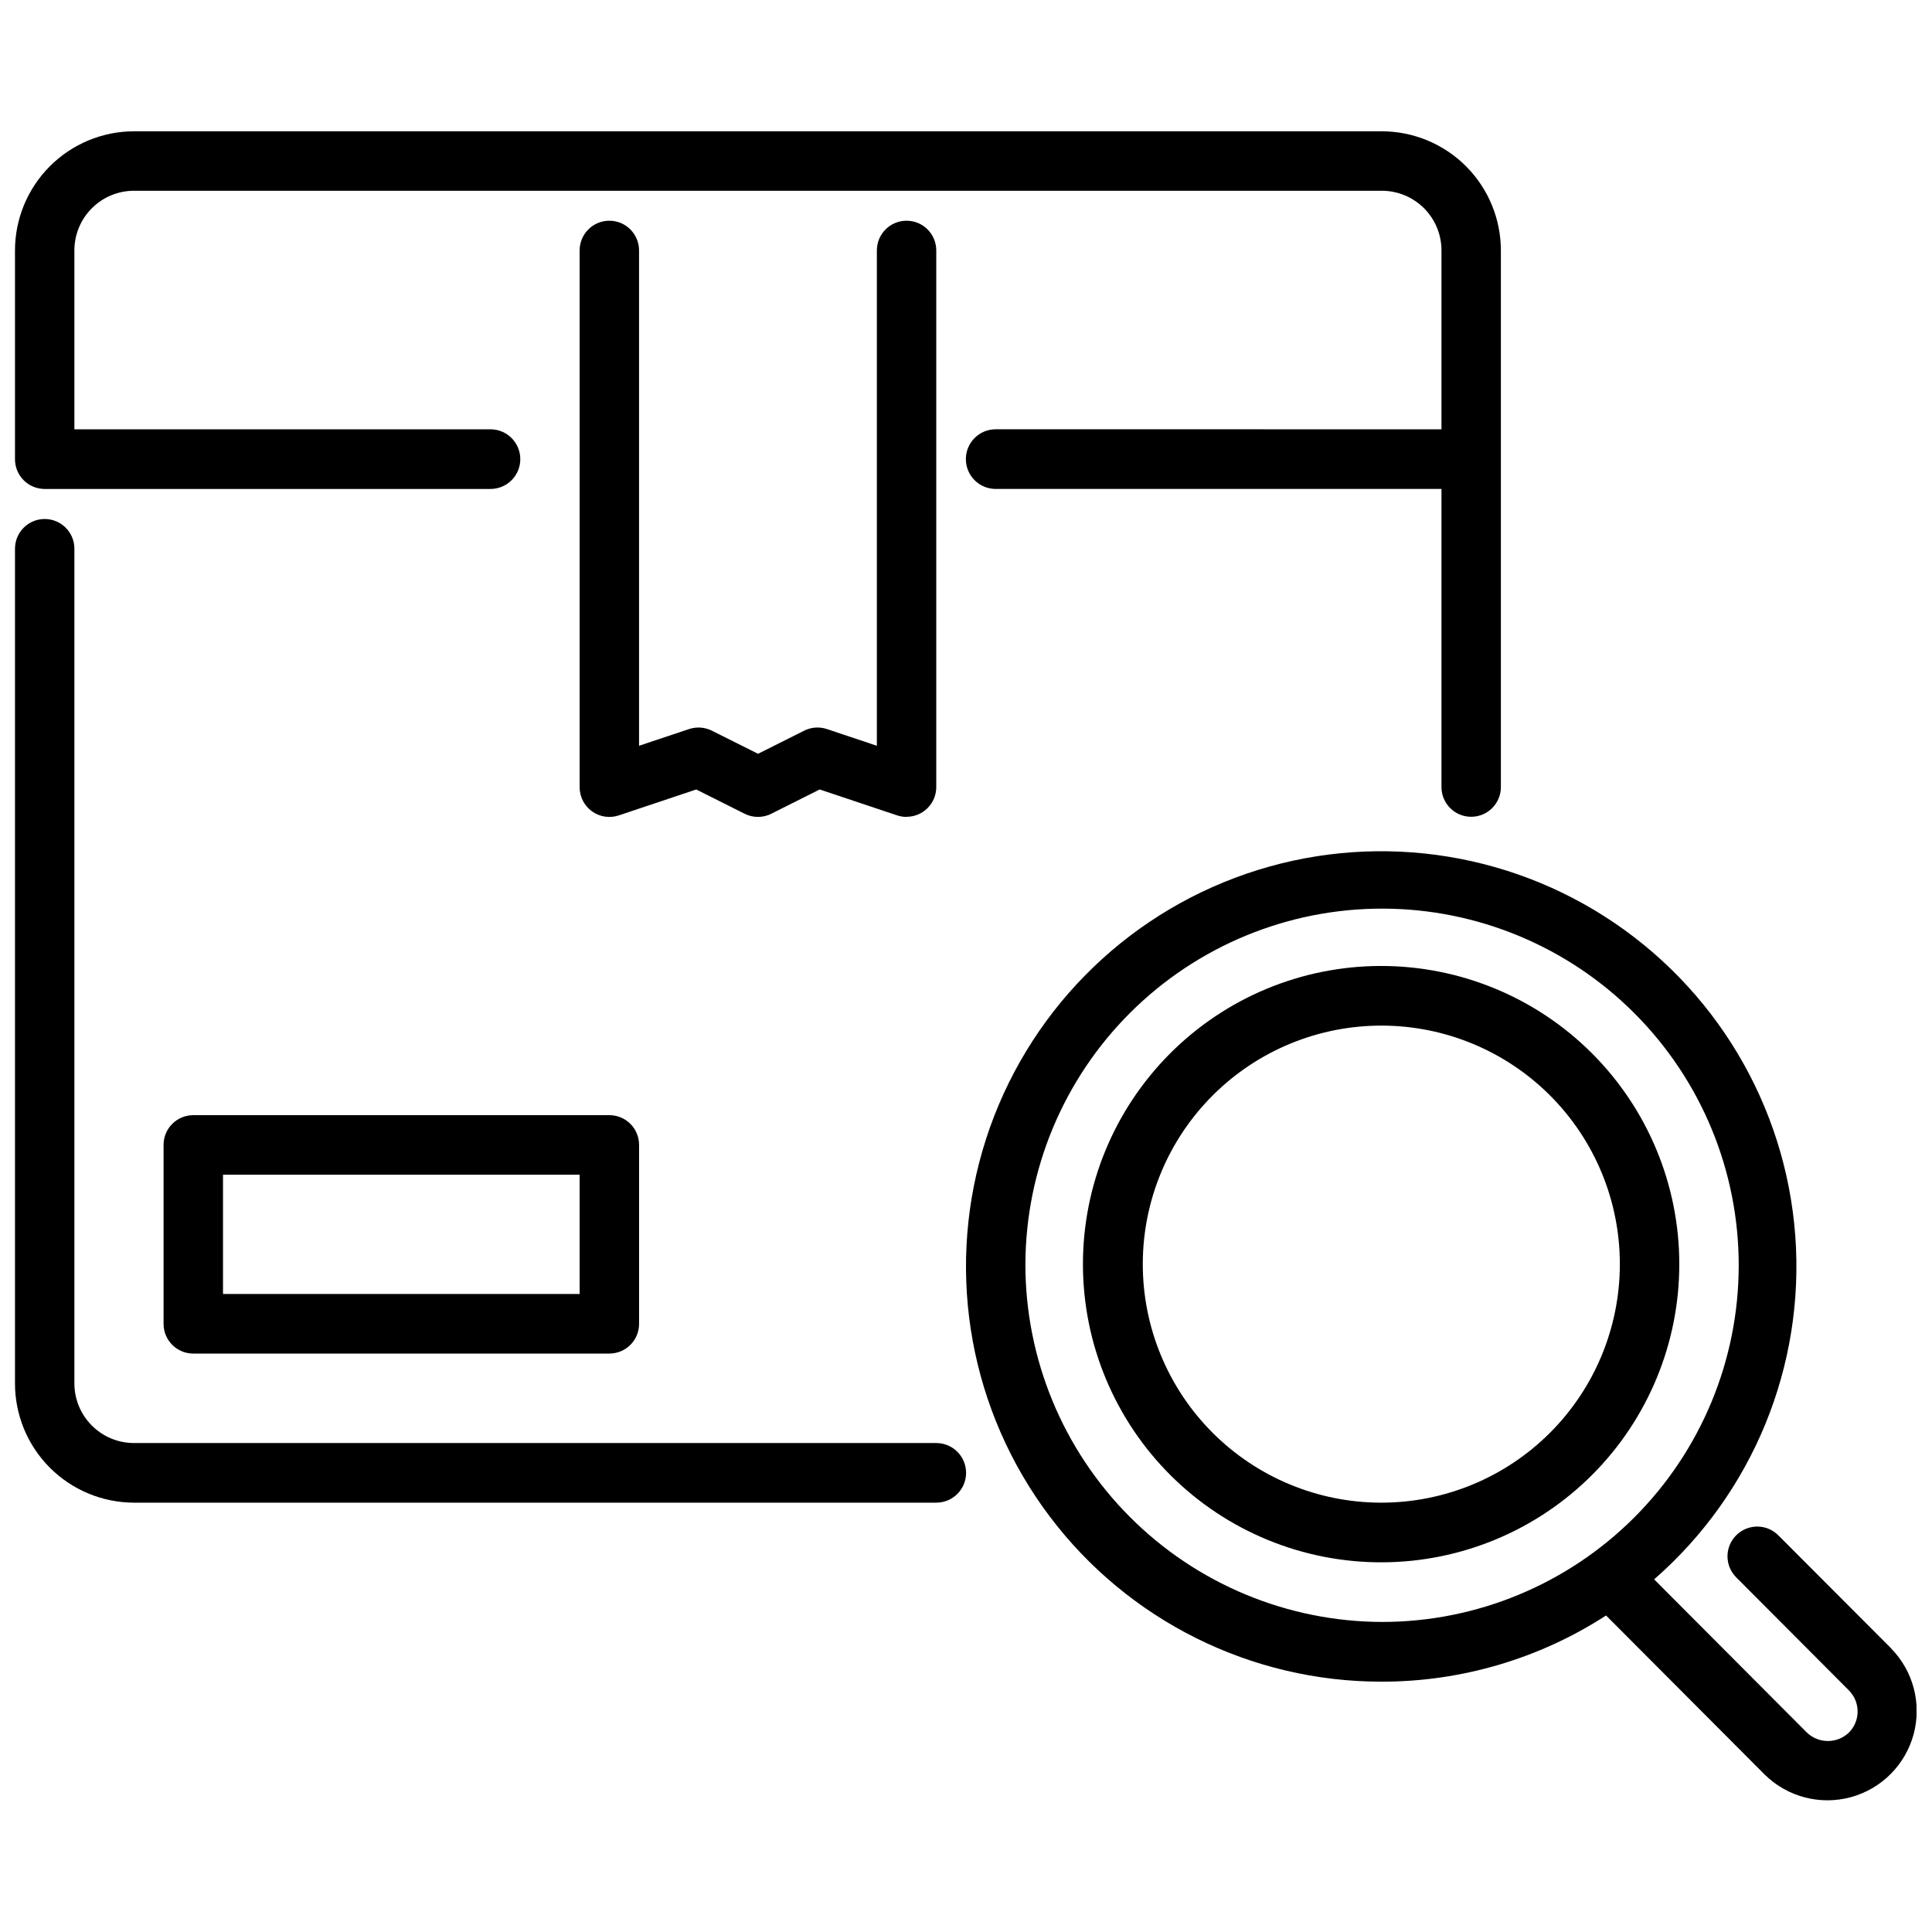
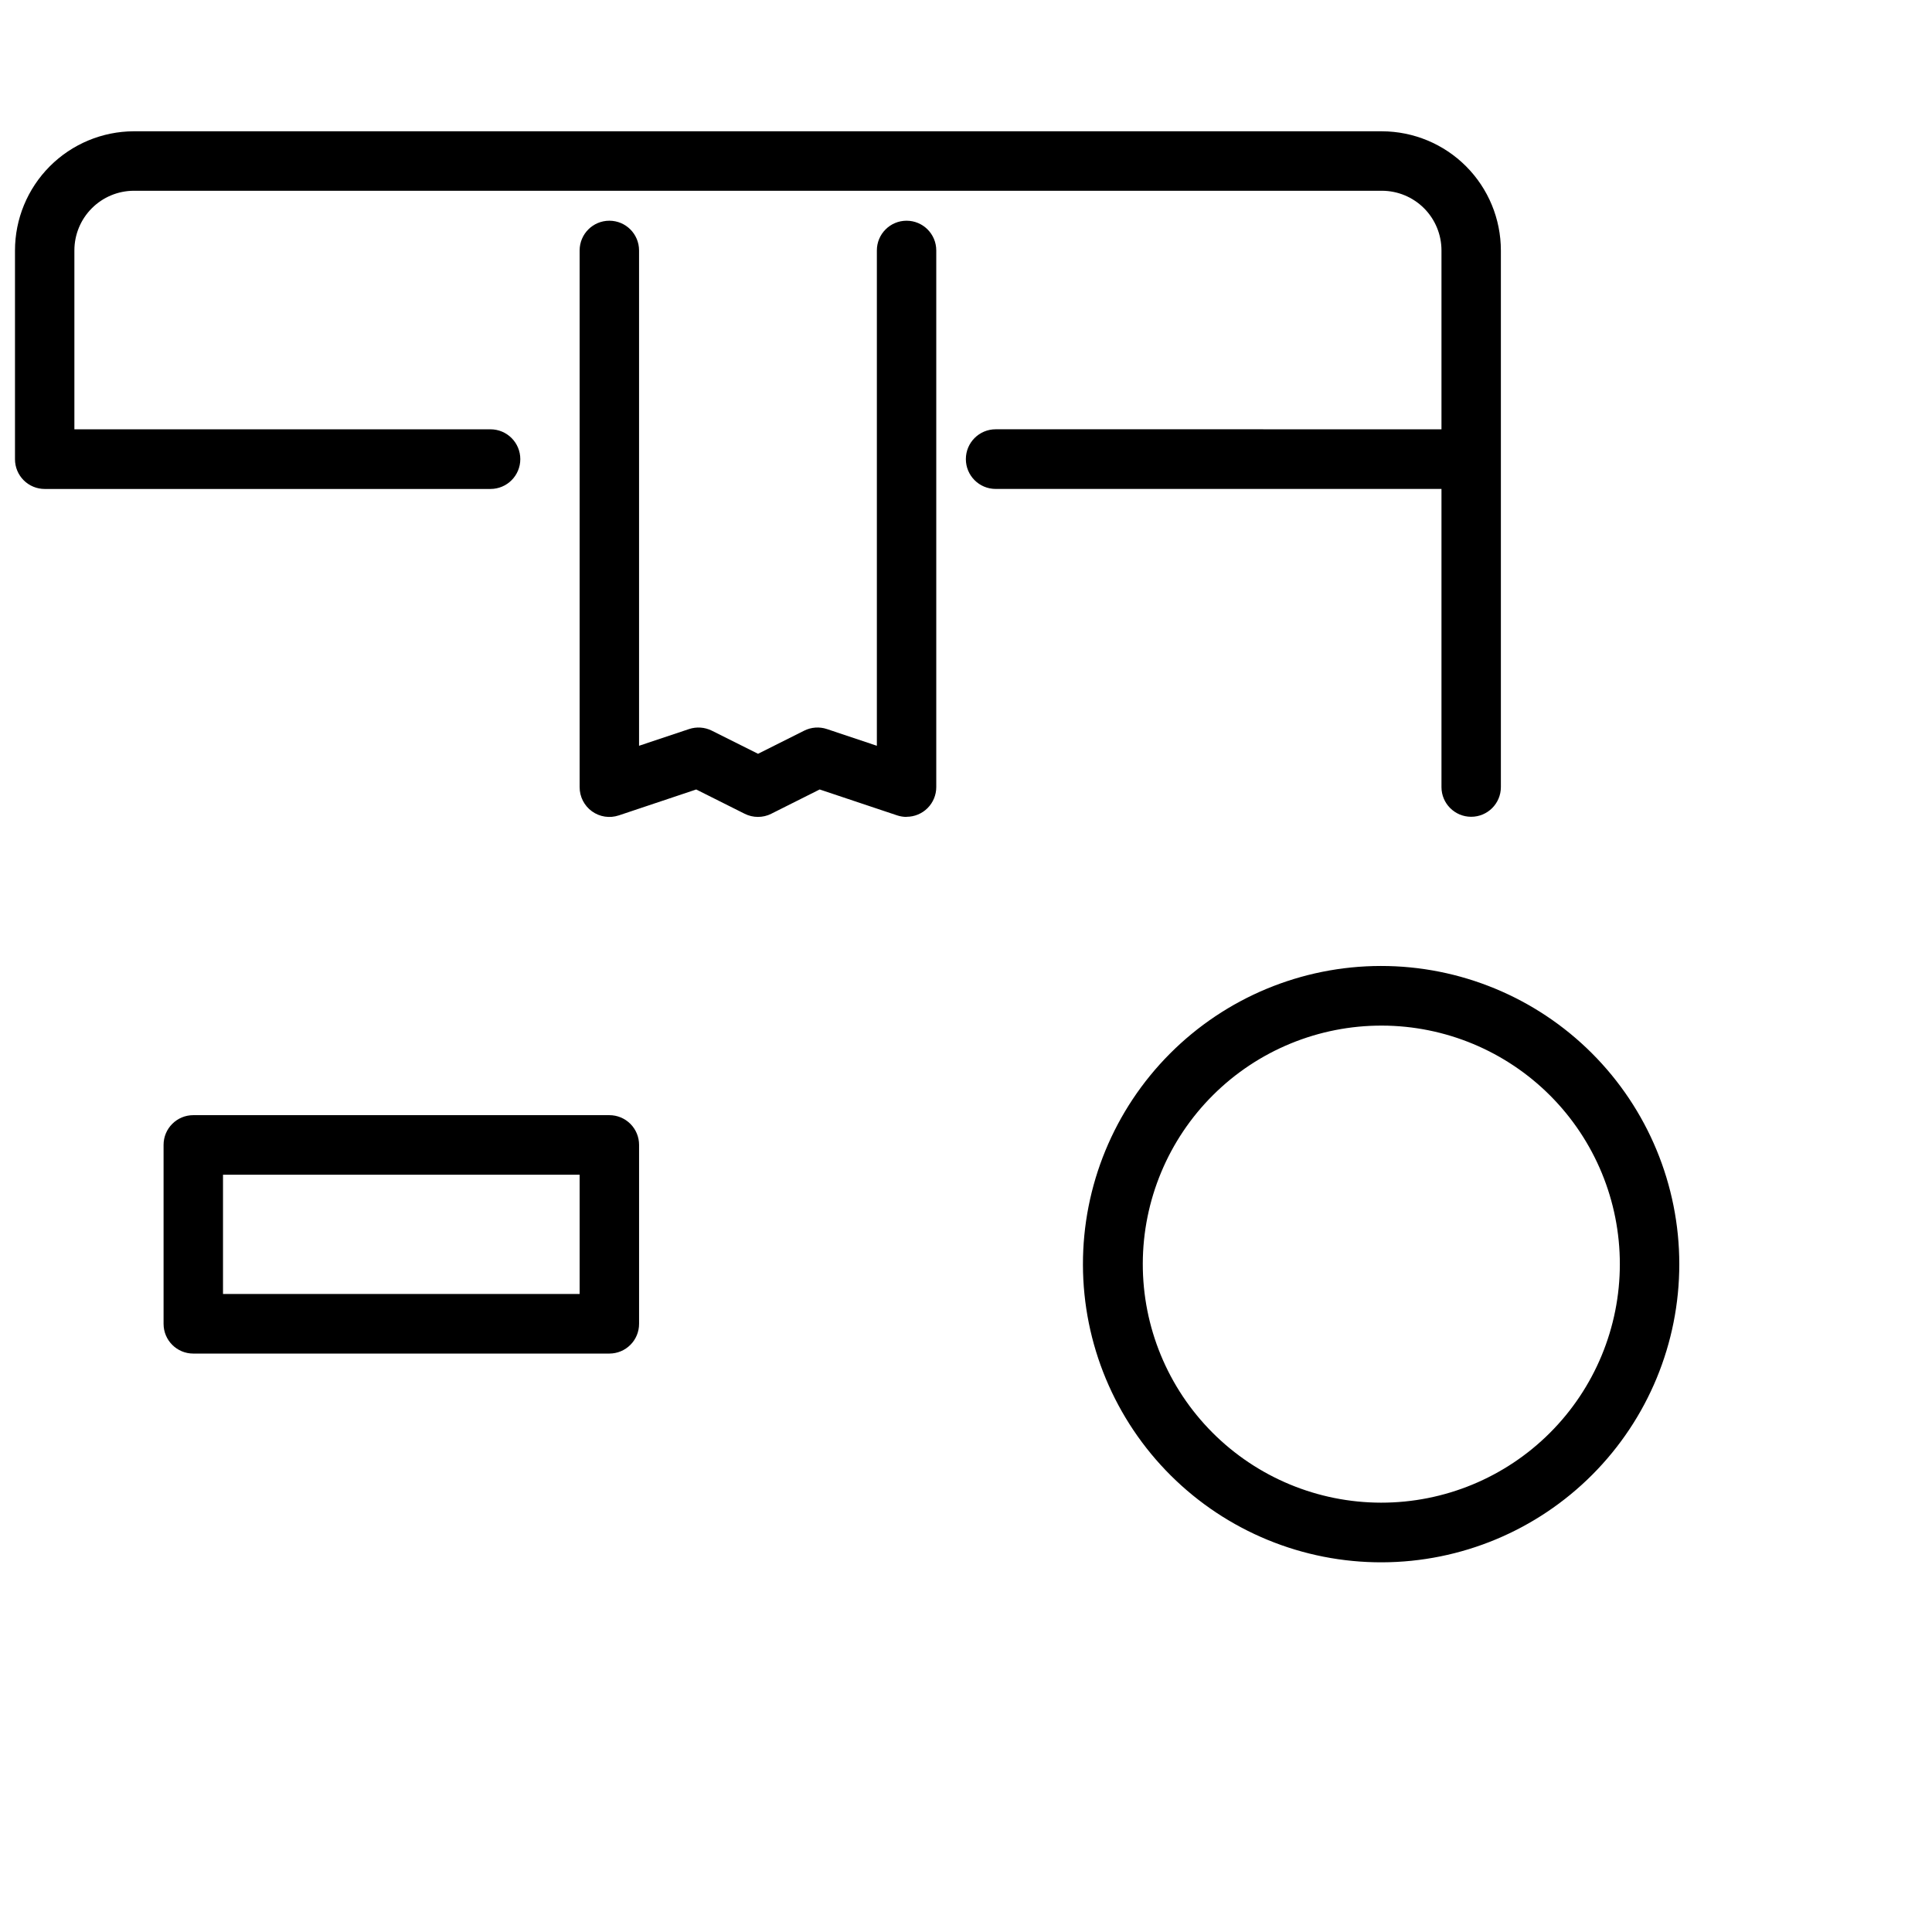
<svg xmlns="http://www.w3.org/2000/svg" width="800px" height="800px" version="1.1" viewBox="144 144 512 512">
  <defs>
    <clipPath id="c">
      <path d="m148.09 281h252.91v262h-252.91z" />
    </clipPath>
    <clipPath id="b">
      <path d="m148.09 178h393.91v183h-393.91z" />
    </clipPath>
    <clipPath id="a">
-       <path d="m399 369h252.9v253h-252.9z" />
-     </clipPath>
+       </clipPath>
  </defs>
  <g clip-path="url(#c)">
-     <path d="m392.12 542.22h-212.66c-8.363-0.027-16.375-3.371-22.277-9.293-5.902-5.926-9.215-13.949-9.211-22.312v-221.2c0-4.348 3.523-7.875 7.871-7.875s7.871 3.527 7.871 7.875v221.2c0 4.18 1.656 8.191 4.609 11.152 2.949 2.965 6.953 4.637 11.137 4.652h212.66c4.363 0 7.902 3.539 7.902 7.902s-3.539 7.898-7.902 7.898z" />
-   </g>
+     </g>
  <path d="m384.25 360.49c-0.844 0-1.684-0.137-2.488-0.402l-20.539-6.871-12.832 6.438 0.004 0.004c-2.219 1.109-4.828 1.109-7.047 0l-12.84-6.438-20.523 6.871 0.004-0.004c-2.41 0.809-5.059 0.406-7.117-1.082-2.059-1.488-3.273-3.879-3.262-6.418v-142.22c0-4.348 3.527-7.875 7.875-7.875 4.348 0 7.871 3.527 7.871 7.875v131.27l13.266-4.434c1.98-0.656 4.141-0.504 6.012 0.426l12.258 6.133 12.234-6.133c1.867-0.934 4.031-1.086 6.012-0.426l13.242 4.434v-131.27c0-4.348 3.523-7.875 7.871-7.875s7.871 3.527 7.871 7.875v142.22c0 2.086-0.828 4.09-2.305 5.566-1.477 1.477-3.477 2.305-5.566 2.305z" />
  <path d="m305.49 502.71h-110.27c-4.348 0-7.871-3.523-7.871-7.871v-47.438c0-4.348 3.523-7.871 7.871-7.871h110.27c2.086 0 4.09 0.828 5.566 2.305 1.477 1.477 2.305 3.481 2.305 5.566v47.406c0.008 2.094-0.816 4.106-2.293 5.586-1.48 1.484-3.484 2.316-5.578 2.316zm-102.39-15.797h94.512v-31.605h-94.512z" />
  <g clip-path="url(#b)">
    <path d="m510.26 178.79h-330.8c-8.363 0.027-16.375 3.371-22.277 9.297-5.902 5.926-9.215 13.949-9.211 22.312v55.309c0 2.086 0.828 4.09 2.305 5.566 1.477 1.477 3.481 2.305 5.566 2.305h118.14c4.363 0 7.902-3.539 7.902-7.902 0-4.367-3.539-7.906-7.902-7.906h-110.27v-47.41c0-4.184 1.656-8.195 4.609-11.156 2.949-2.965 6.953-4.637 11.137-4.652h330.8c4.184 0.016 8.188 1.688 11.141 4.648 2.949 2.965 4.606 6.977 4.606 11.16v47.406l-118.14-0.004c-4.367 0-7.902 3.539-7.902 7.906 0 4.363 3.535 7.902 7.902 7.902h118.14v79.012c0 4.348 3.523 7.871 7.871 7.871 4.348 0 7.871-3.523 7.871-7.871v-142.22c-0.008-8.359-3.324-16.375-9.227-22.293-5.902-5.914-13.91-9.25-22.27-9.277z" />
  </g>
  <path d="m510.26 558.03c-20.973 0.066-41.109-8.207-55.977-22.996-14.871-14.793-23.25-34.887-23.293-55.855-0.047-20.973 8.246-41.102 23.055-55.957 14.805-14.852 34.906-23.211 55.879-23.23 20.973-0.023 41.094 8.293 55.93 23.113 14.836 14.82 23.176 34.934 23.176 55.906 0.008 20.914-8.277 40.98-23.047 55.797-14.766 14.812-34.805 23.164-55.723 23.223zm0-142.23v-0.004c-16.777-0.051-32.887 6.566-44.777 18.398-11.895 11.832-18.598 27.906-18.633 44.684-0.035 16.777 6.602 32.879 18.445 44.758 11.844 11.883 27.926 18.566 44.703 18.586 16.777 0.016 32.871-6.637 44.738-18.492 11.871-11.855 18.539-27.945 18.539-44.719 0.008-16.734-6.621-32.789-18.434-44.641-11.816-11.848-27.848-18.531-44.582-18.574z" />
  <g clip-path="url(#a)">
-     <path d="m645.11 580.77-29.859-29.914c-3.082-3.074-8.074-3.066-11.148 0.02-3.074 3.082-3.066 8.074 0.02 11.148l29.859 29.953c3.07 3.09 3.07 8.082 0 11.172-3.117 2.981-8.027 2.981-11.141 0l-40.477-40.605c26.121-22.781 39.98-56.543 37.398-91.109-2.578-34.566-21.293-65.895-50.504-84.551-29.215-18.656-65.508-22.457-97.953-10.258-32.445 12.199-57.242 38.973-66.926 72.258-9.684 33.281-3.117 69.18 17.719 96.879 20.832 27.703 53.504 43.965 88.164 43.895 21.066-0.004 41.68-6.094 59.363-17.539l42.074 42.203v-0.004c6.004 5.894 14.684 8.16 22.801 5.949 8.113-2.211 14.445-8.566 16.633-16.688 2.184-8.125-0.109-16.797-6.023-22.777zm-229.37-101.76c0.082-25.051 10.105-49.047 27.863-66.711 17.762-17.664 41.809-27.559 66.859-27.504 25.051 0.055 49.055 10.051 66.738 27.793 17.688 17.742 27.605 41.777 27.578 66.828s-9.996 49.066-27.719 66.77-41.75 27.648-66.801 27.648c-25.102-0.066-49.148-10.09-66.867-27.867s-27.664-41.859-27.652-66.957z" />
-   </g>
+     </g>
</svg>